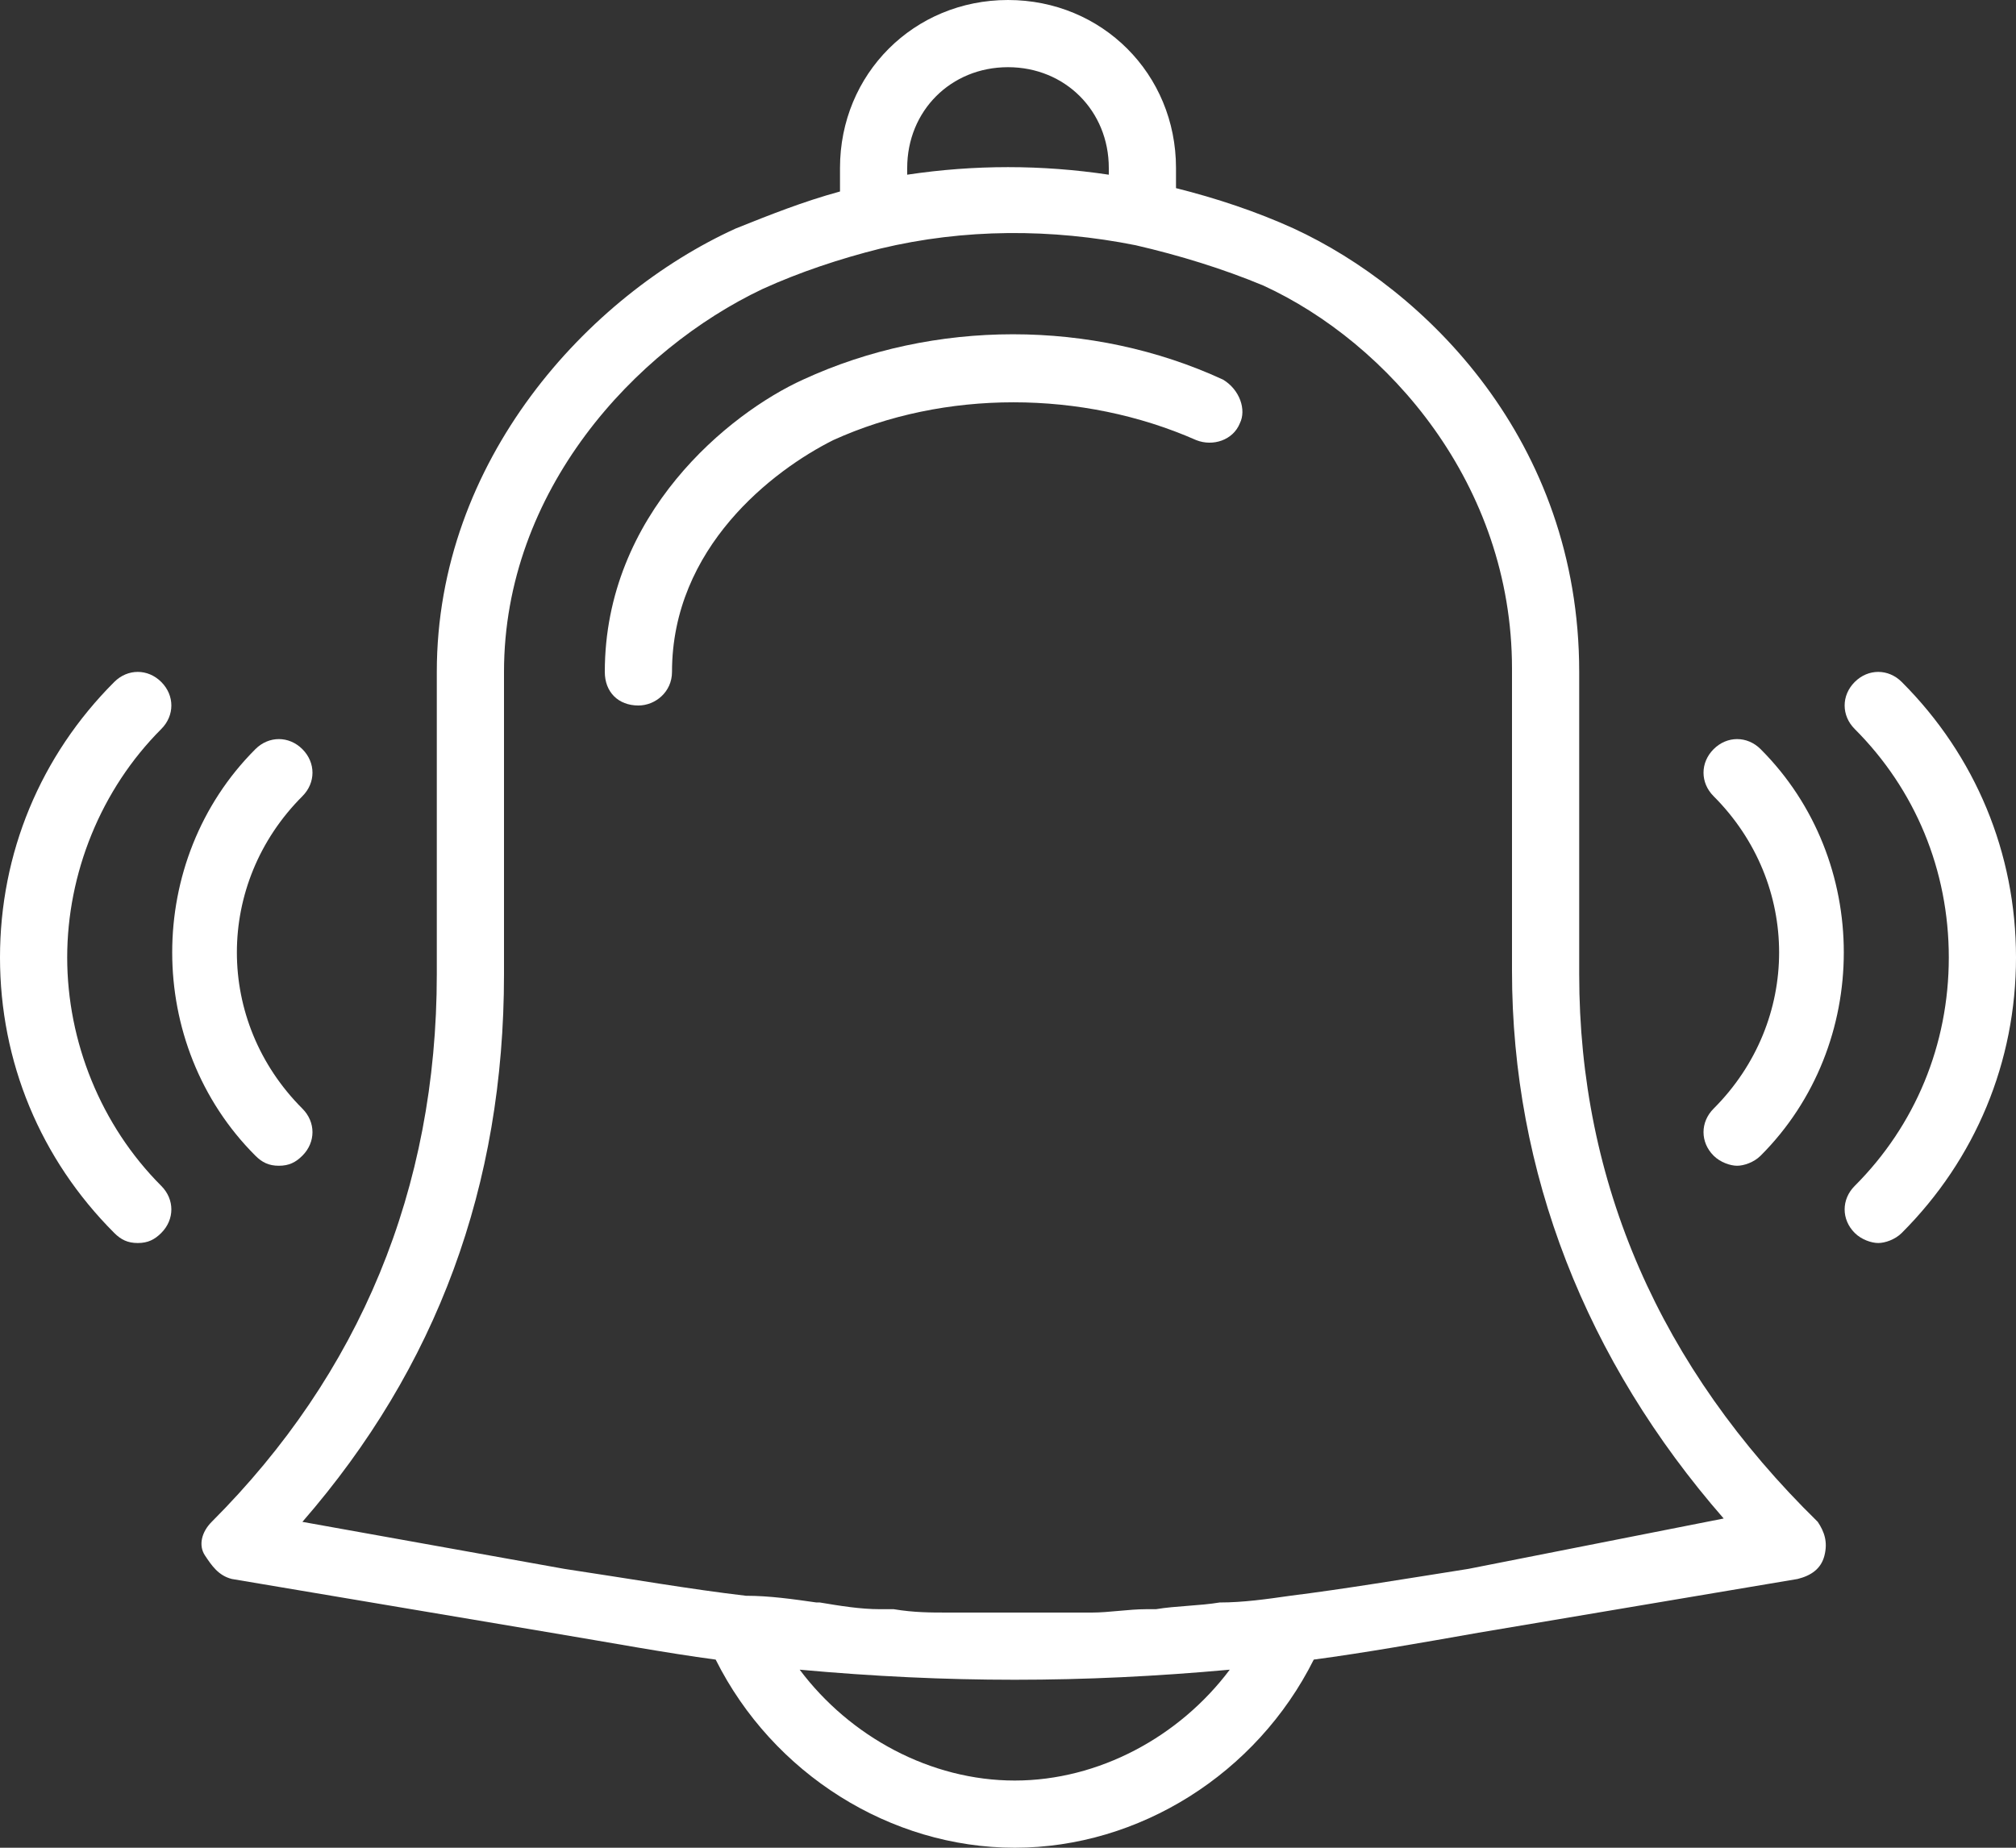
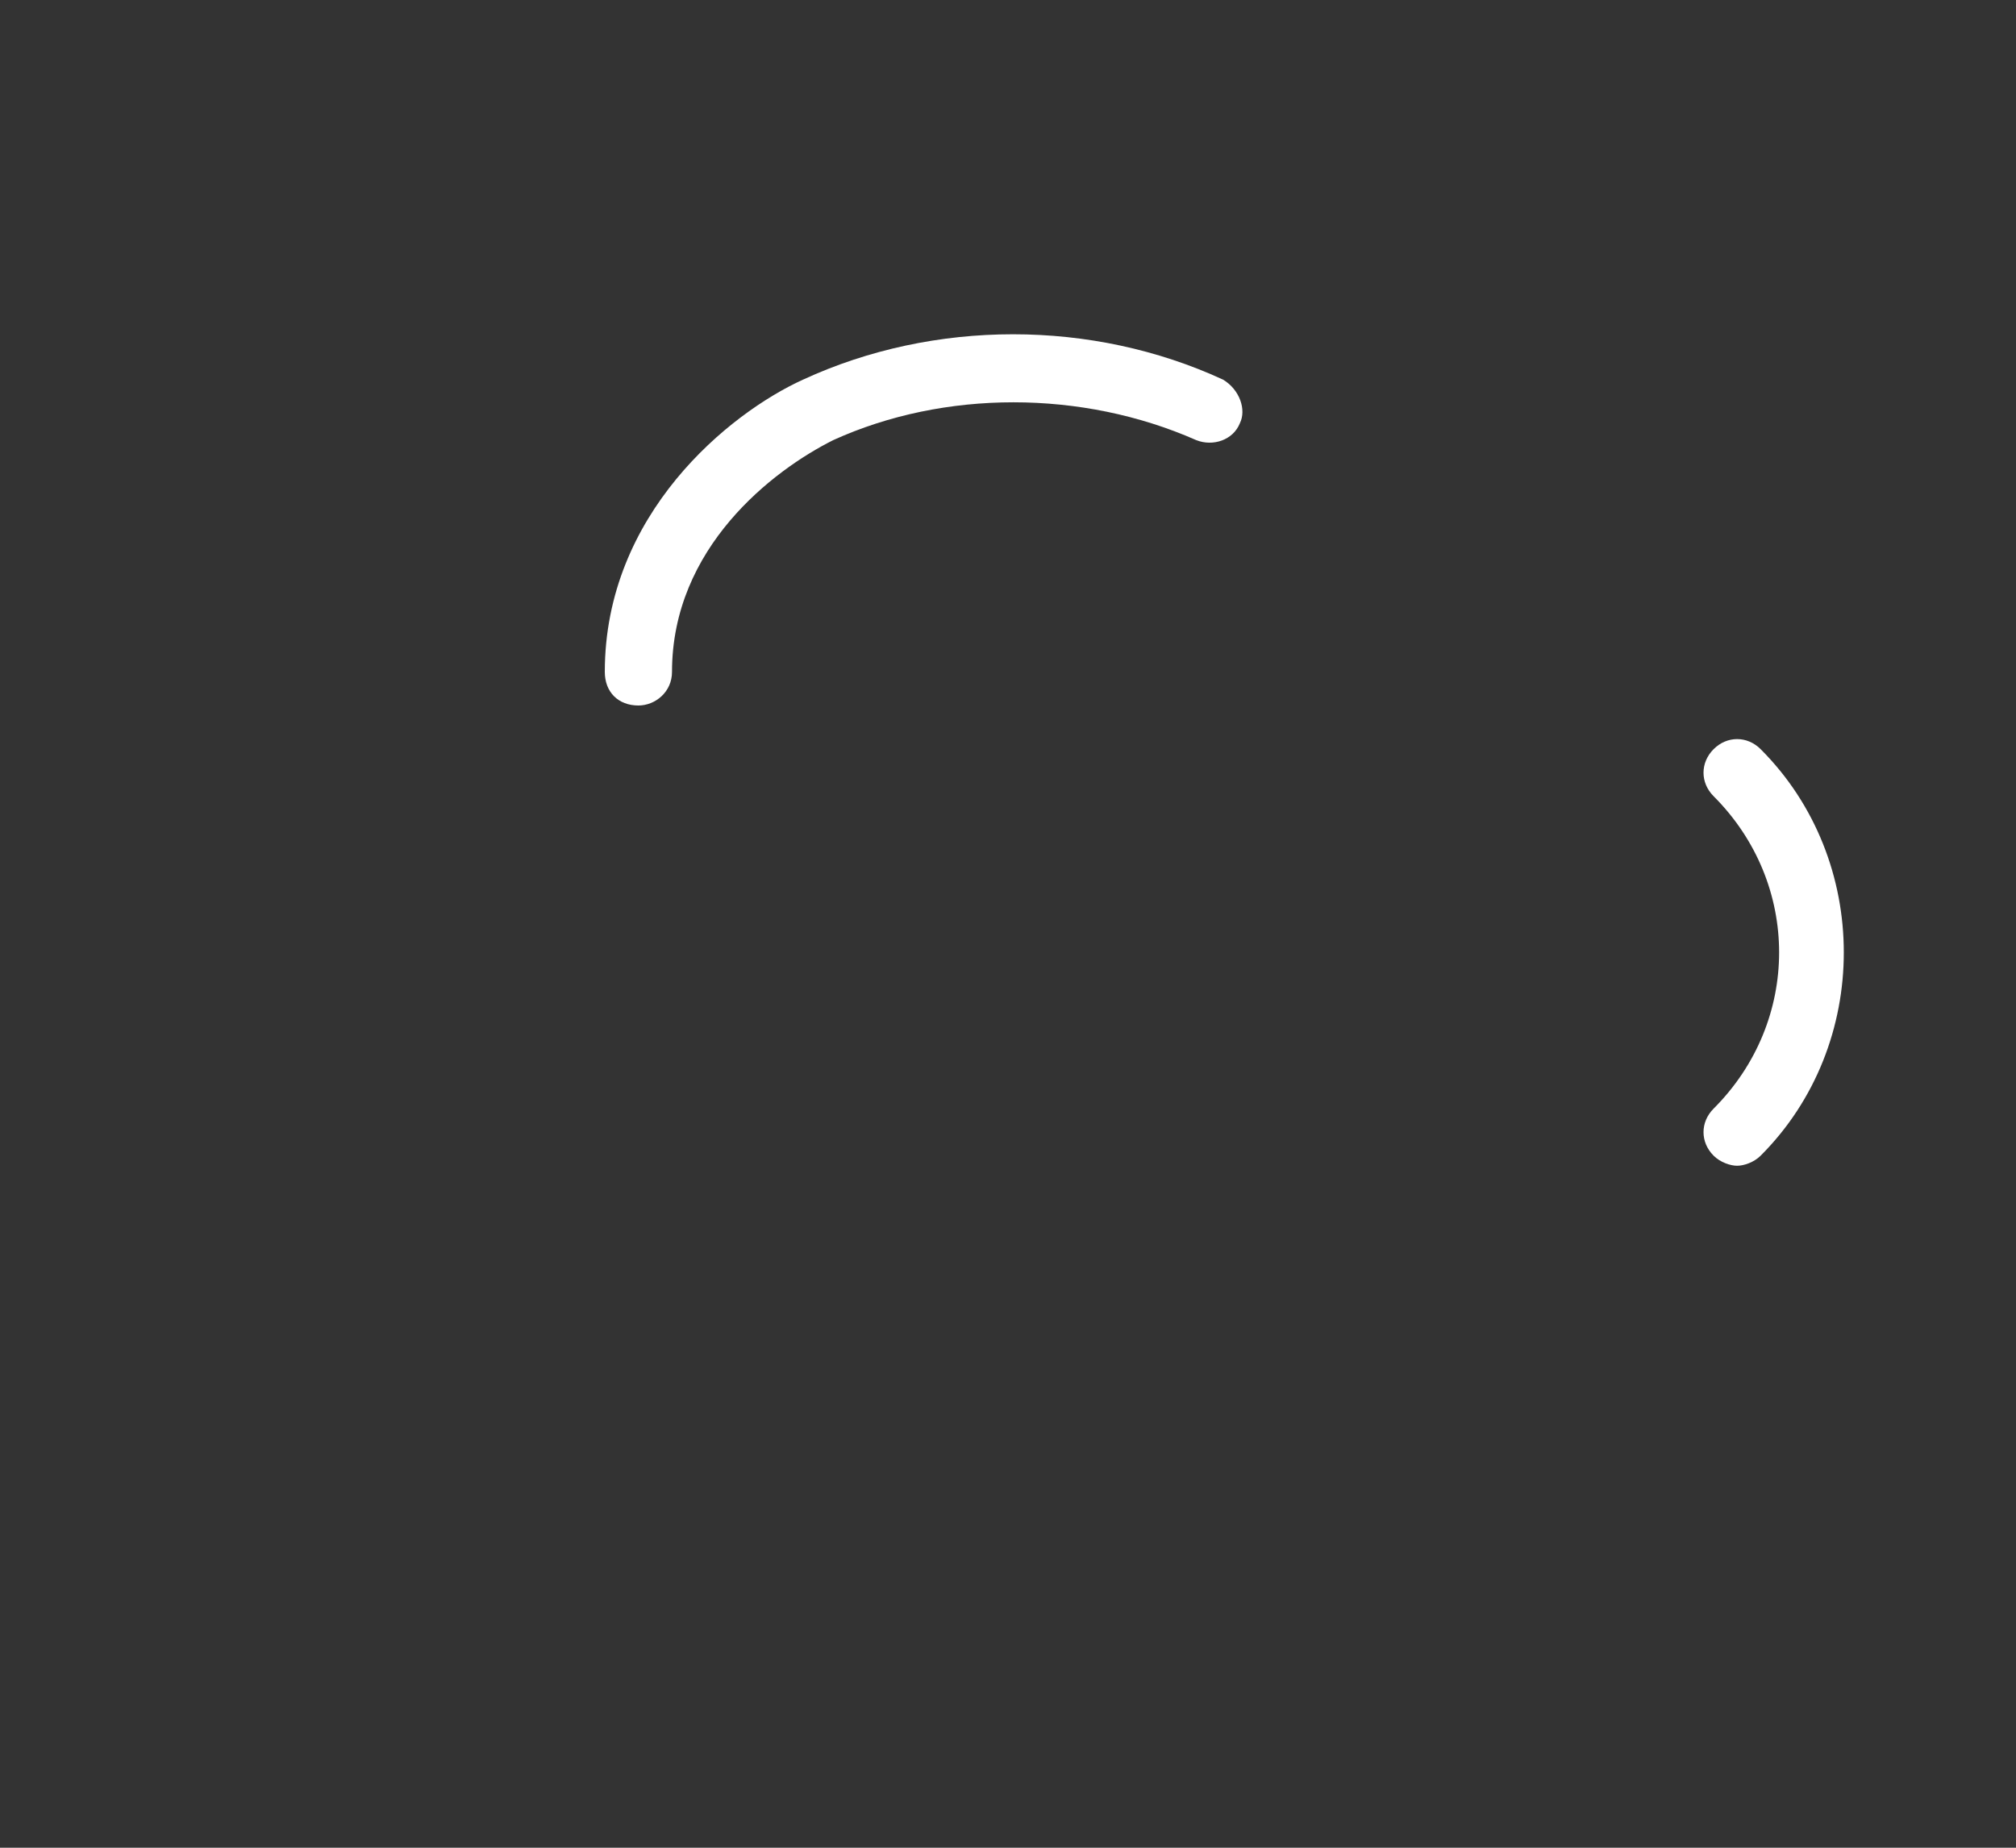
<svg xmlns="http://www.w3.org/2000/svg" version="1.1" id="Capa_1" x="0px" y="0px" viewBox="0 0 60 55" style="enable-background:new 0 0 60 55;" xml:space="preserve">
  <rect x="0" y="0" width="60" height="55" fill="#333333" stroke="none" />
  <style type="text/css">
	.st0{fill:#FFFFFF;}
</style>
  <g>
-     <path class="st0" d="M47,29v-9c0-6.9-4.6-11.4-8.5-13.2c-1.1-0.5-2.3-0.9-3.5-1.2V5c0-2.8-2.2-5-5-5s-5,2.2-5,5v0.7   c-1.1,0.3-2.1,0.7-3.1,1.1C17.5,8.8,13,13.7,13,20v9c0,6.4-2.3,11.9-6.7,16.3c-0.3,0.3-0.4,0.7-0.2,1s0.4,0.6,0.8,0.7l9.5,1.6   c1.8,0.3,3.4,0.6,4.9,0.8c1.7,3.4,5.2,5.6,8.9,5.6s7.2-2.2,8.9-5.6c1.5-0.2,3.2-0.5,4.9-0.8l9.5-1.6c0.4-0.1,0.7-0.3,0.8-0.7   s0-0.7-0.2-1C49.4,40.7,47,35.2,47,29z M27,5c0-1.7,1.3-3,3-3s3,1.3,3,3v0.2c-2-0.3-4-0.3-6,0V5z M30.2,53c-2.5,0-4.9-1.3-6.4-3.3   c2.2,0.2,4.3,0.3,6.4,0.3s4.2-0.1,6.4-0.3C35.1,51.7,32.7,53,30.2,53z M43.7,46.7c-1.9,0.3-3.7,0.6-5.3,0.8l0,0   c-0.7,0.1-1.4,0.2-2.1,0.2l0,0c-0.6,0.1-1.3,0.1-1.9,0.2c-0.1,0-0.2,0-0.3,0c-0.5,0-1.1,0.1-1.6,0.1c-0.1,0-0.2,0-0.3,0   c-1.2,0-2.5,0-3.7,0c-0.1,0-0.2,0-0.3,0c-0.5,0-1,0-1.6-0.1c-0.1,0-0.3,0-0.4,0c-0.6,0-1.2-0.1-1.8-0.2c0,0,0,0-0.1,0   c-0.7-0.1-1.4-0.2-2.1-0.2l0,0c-1.7-0.2-3.4-0.5-5.4-0.8L9,45.3c4-4.6,6-10,6-16.3v-9c0-5.4,3.9-9.6,7.7-11.4   c1.1-0.5,2.3-0.9,3.5-1.2l0,0c2.5-0.6,5.1-0.6,7.6-0.1l0,0c1.3,0.3,2.6,0.7,3.8,1.2c3.7,1.7,7.4,5.9,7.4,11.4v9   c0,6,2.2,11.6,6.3,16.3L43.7,46.7z" />
    <path class="st0" d="M36.4,11.3c-3.9-1.8-8.6-1.8-12.5,0c-2.2,1-5.9,4-5.9,8.7c0,0.6,0.4,1,1,1l0,0c0.5,0,1-0.4,1-1   c0-3.7,3-6,4.8-6.9c3.3-1.5,7.4-1.5,10.8,0c0.5,0.2,1.1,0,1.3-0.5C37.1,12.2,36.9,11.6,36.4,11.3z" />
-     <path class="st0" d="M4.8,20.3c-0.4-0.4-1-0.4-1.4,0C1.2,22.5,0,25.4,0,28.5s1.2,6,3.4,8.2C3.6,36.9,3.8,37,4.1,37s0.5-0.1,0.7-0.3   c0.4-0.4,0.4-1,0-1.4C3,33.5,2,31,2,28.5s1-5,2.8-6.8C5.2,21.3,5.2,20.7,4.8,20.3z" />
-     <path class="st0" d="M8.3,34.7c0.3,0,0.5-0.1,0.7-0.3c0.4-0.4,0.4-1,0-1.4c-2.6-2.6-2.6-6.7,0-9.3c0.4-0.4,0.4-1,0-1.4   s-1-0.4-1.4,0c-3.3,3.3-3.3,8.8,0,12.1C7.8,34.6,8,34.7,8.3,34.7z" />
-     <path class="st0" d="M56.6,20.3c-0.4-0.4-1-0.4-1.4,0s-0.4,1,0,1.4c1.8,1.8,2.8,4.2,2.8,6.8s-1,5-2.8,6.8c-0.4,0.4-0.4,1,0,1.4   c0.2,0.2,0.5,0.3,0.7,0.3s0.5-0.1,0.7-0.3c2.2-2.2,3.4-5.1,3.4-8.2S58.8,22.5,56.6,20.3z" />
    <path class="st0" d="M51,22.3c-0.4,0.4-0.4,1,0,1.4c2.6,2.6,2.6,6.7,0,9.3c-0.4,0.4-0.4,1,0,1.4c0.2,0.2,0.5,0.3,0.7,0.3   s0.5-0.1,0.7-0.3c3.3-3.3,3.3-8.8,0-12.1C52,21.9,51.4,21.9,51,22.3z" />
  </g>
</svg>